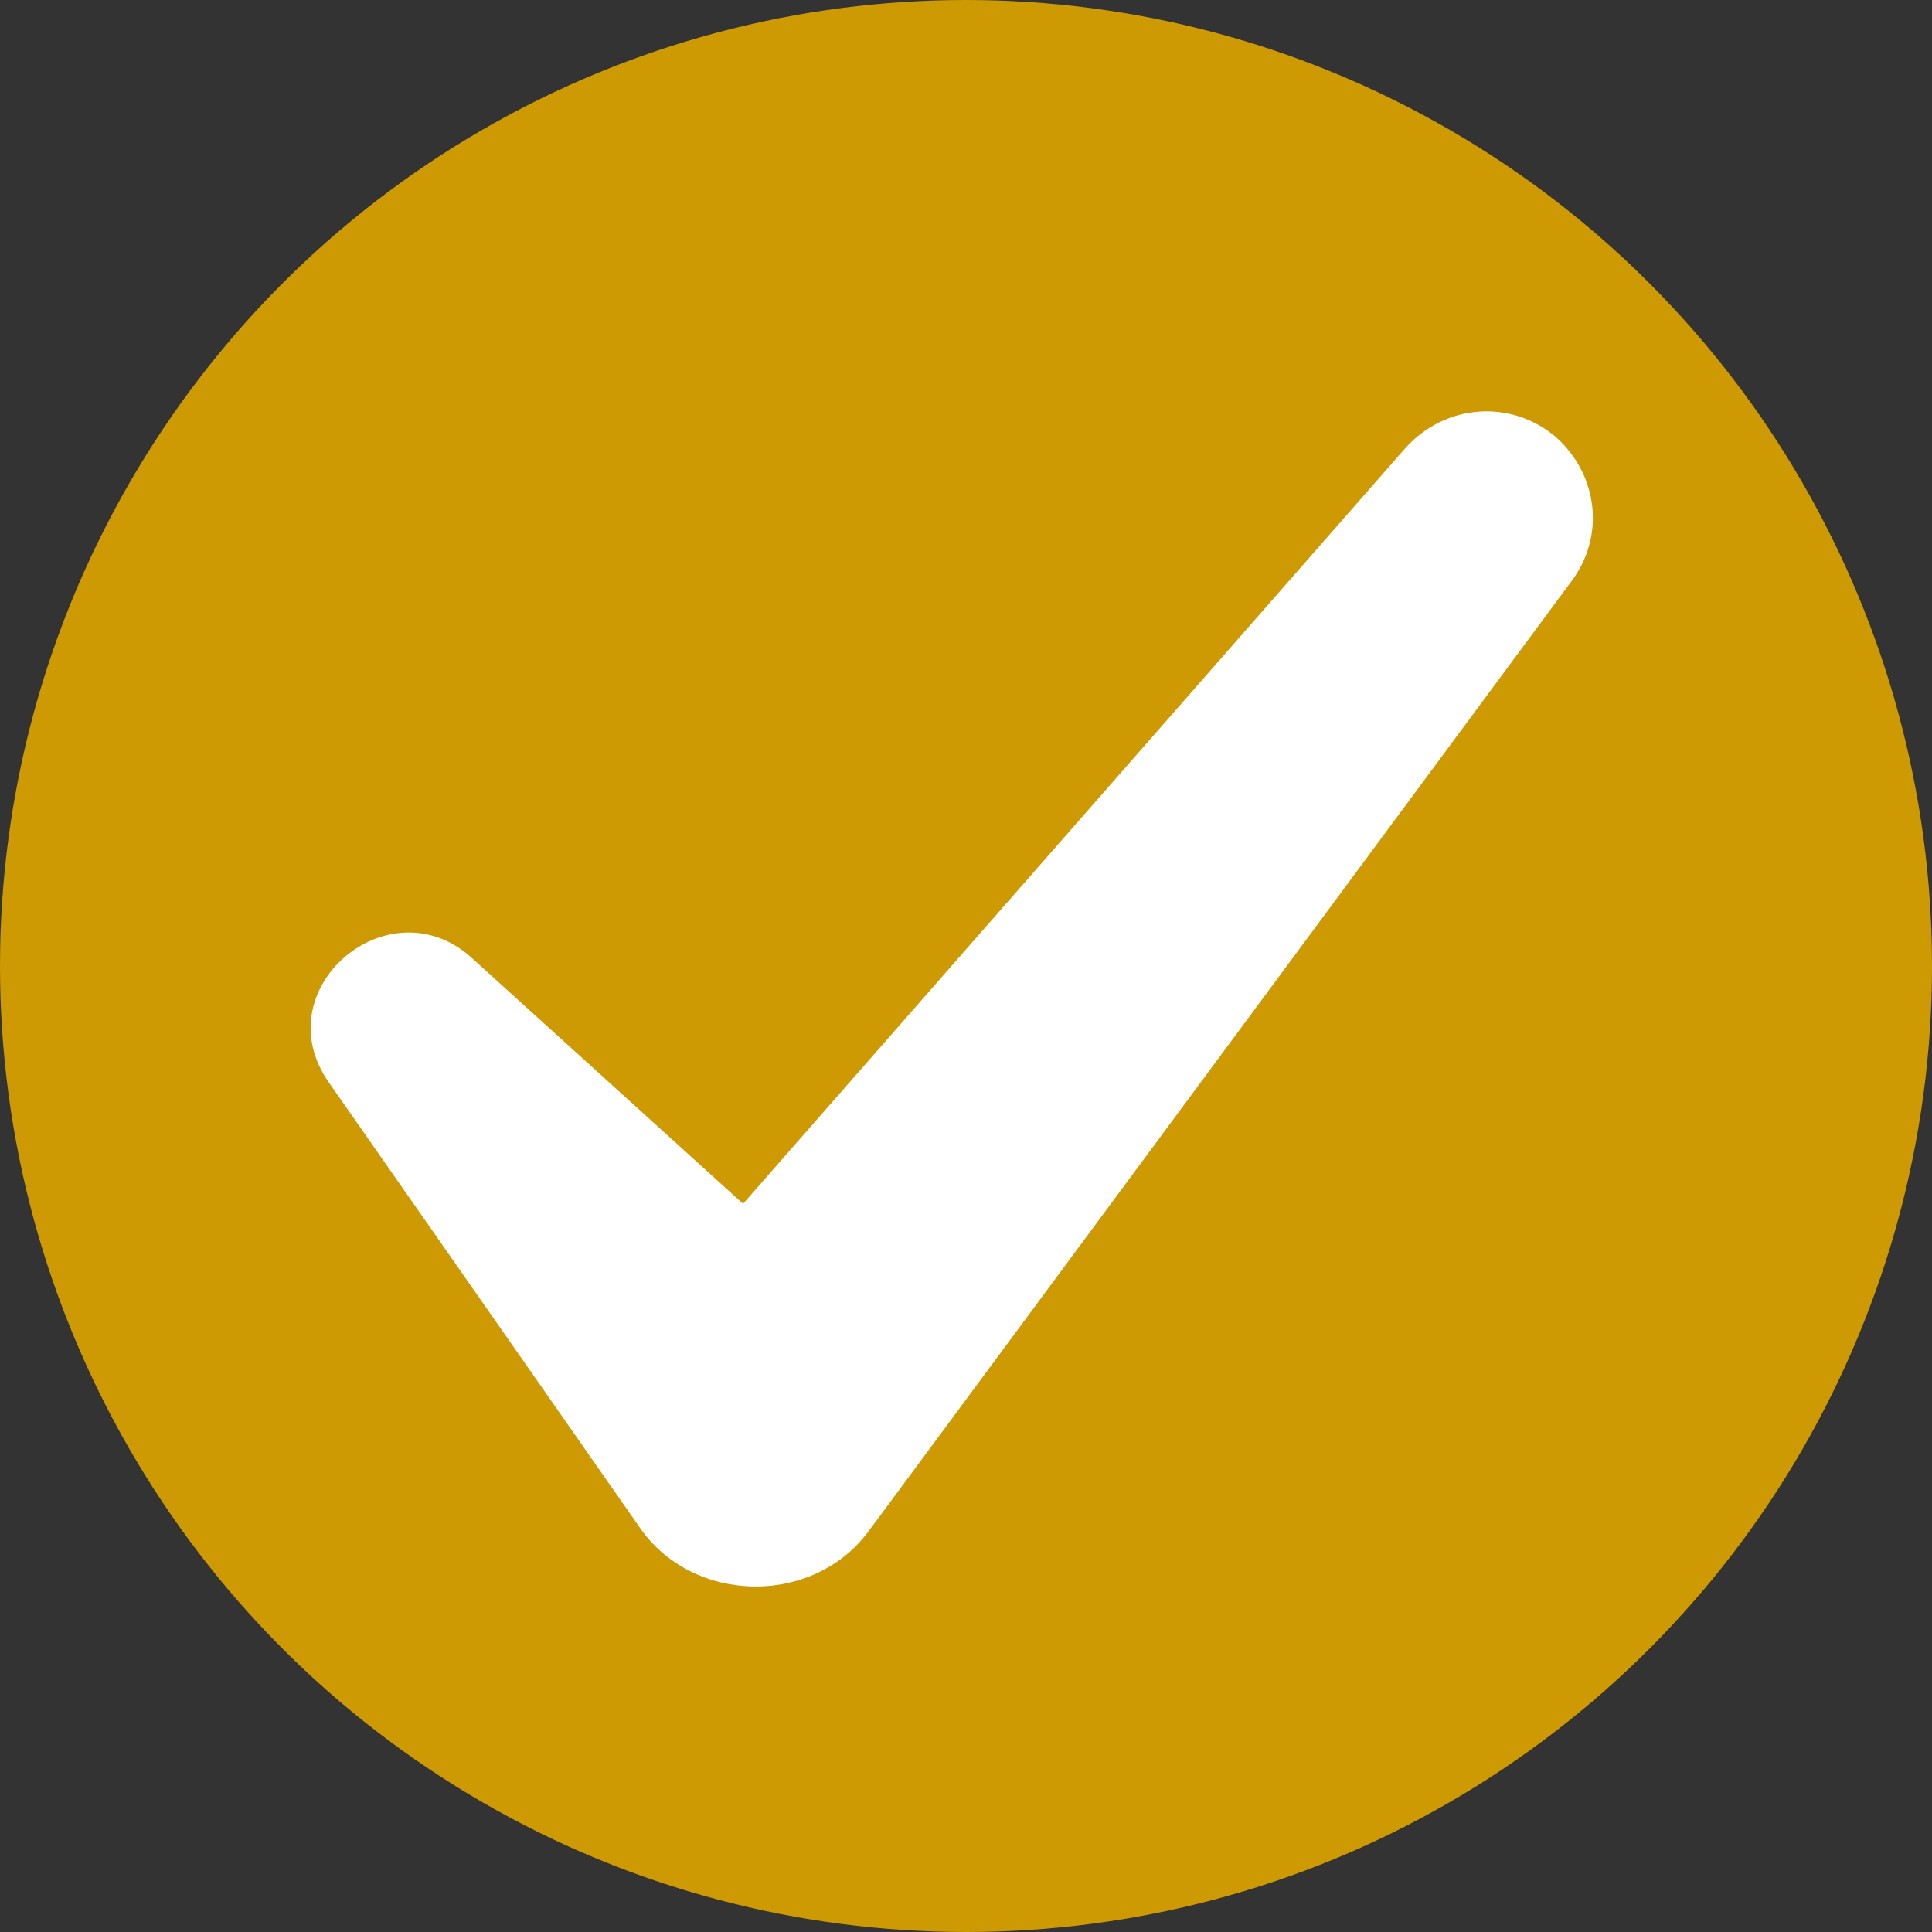
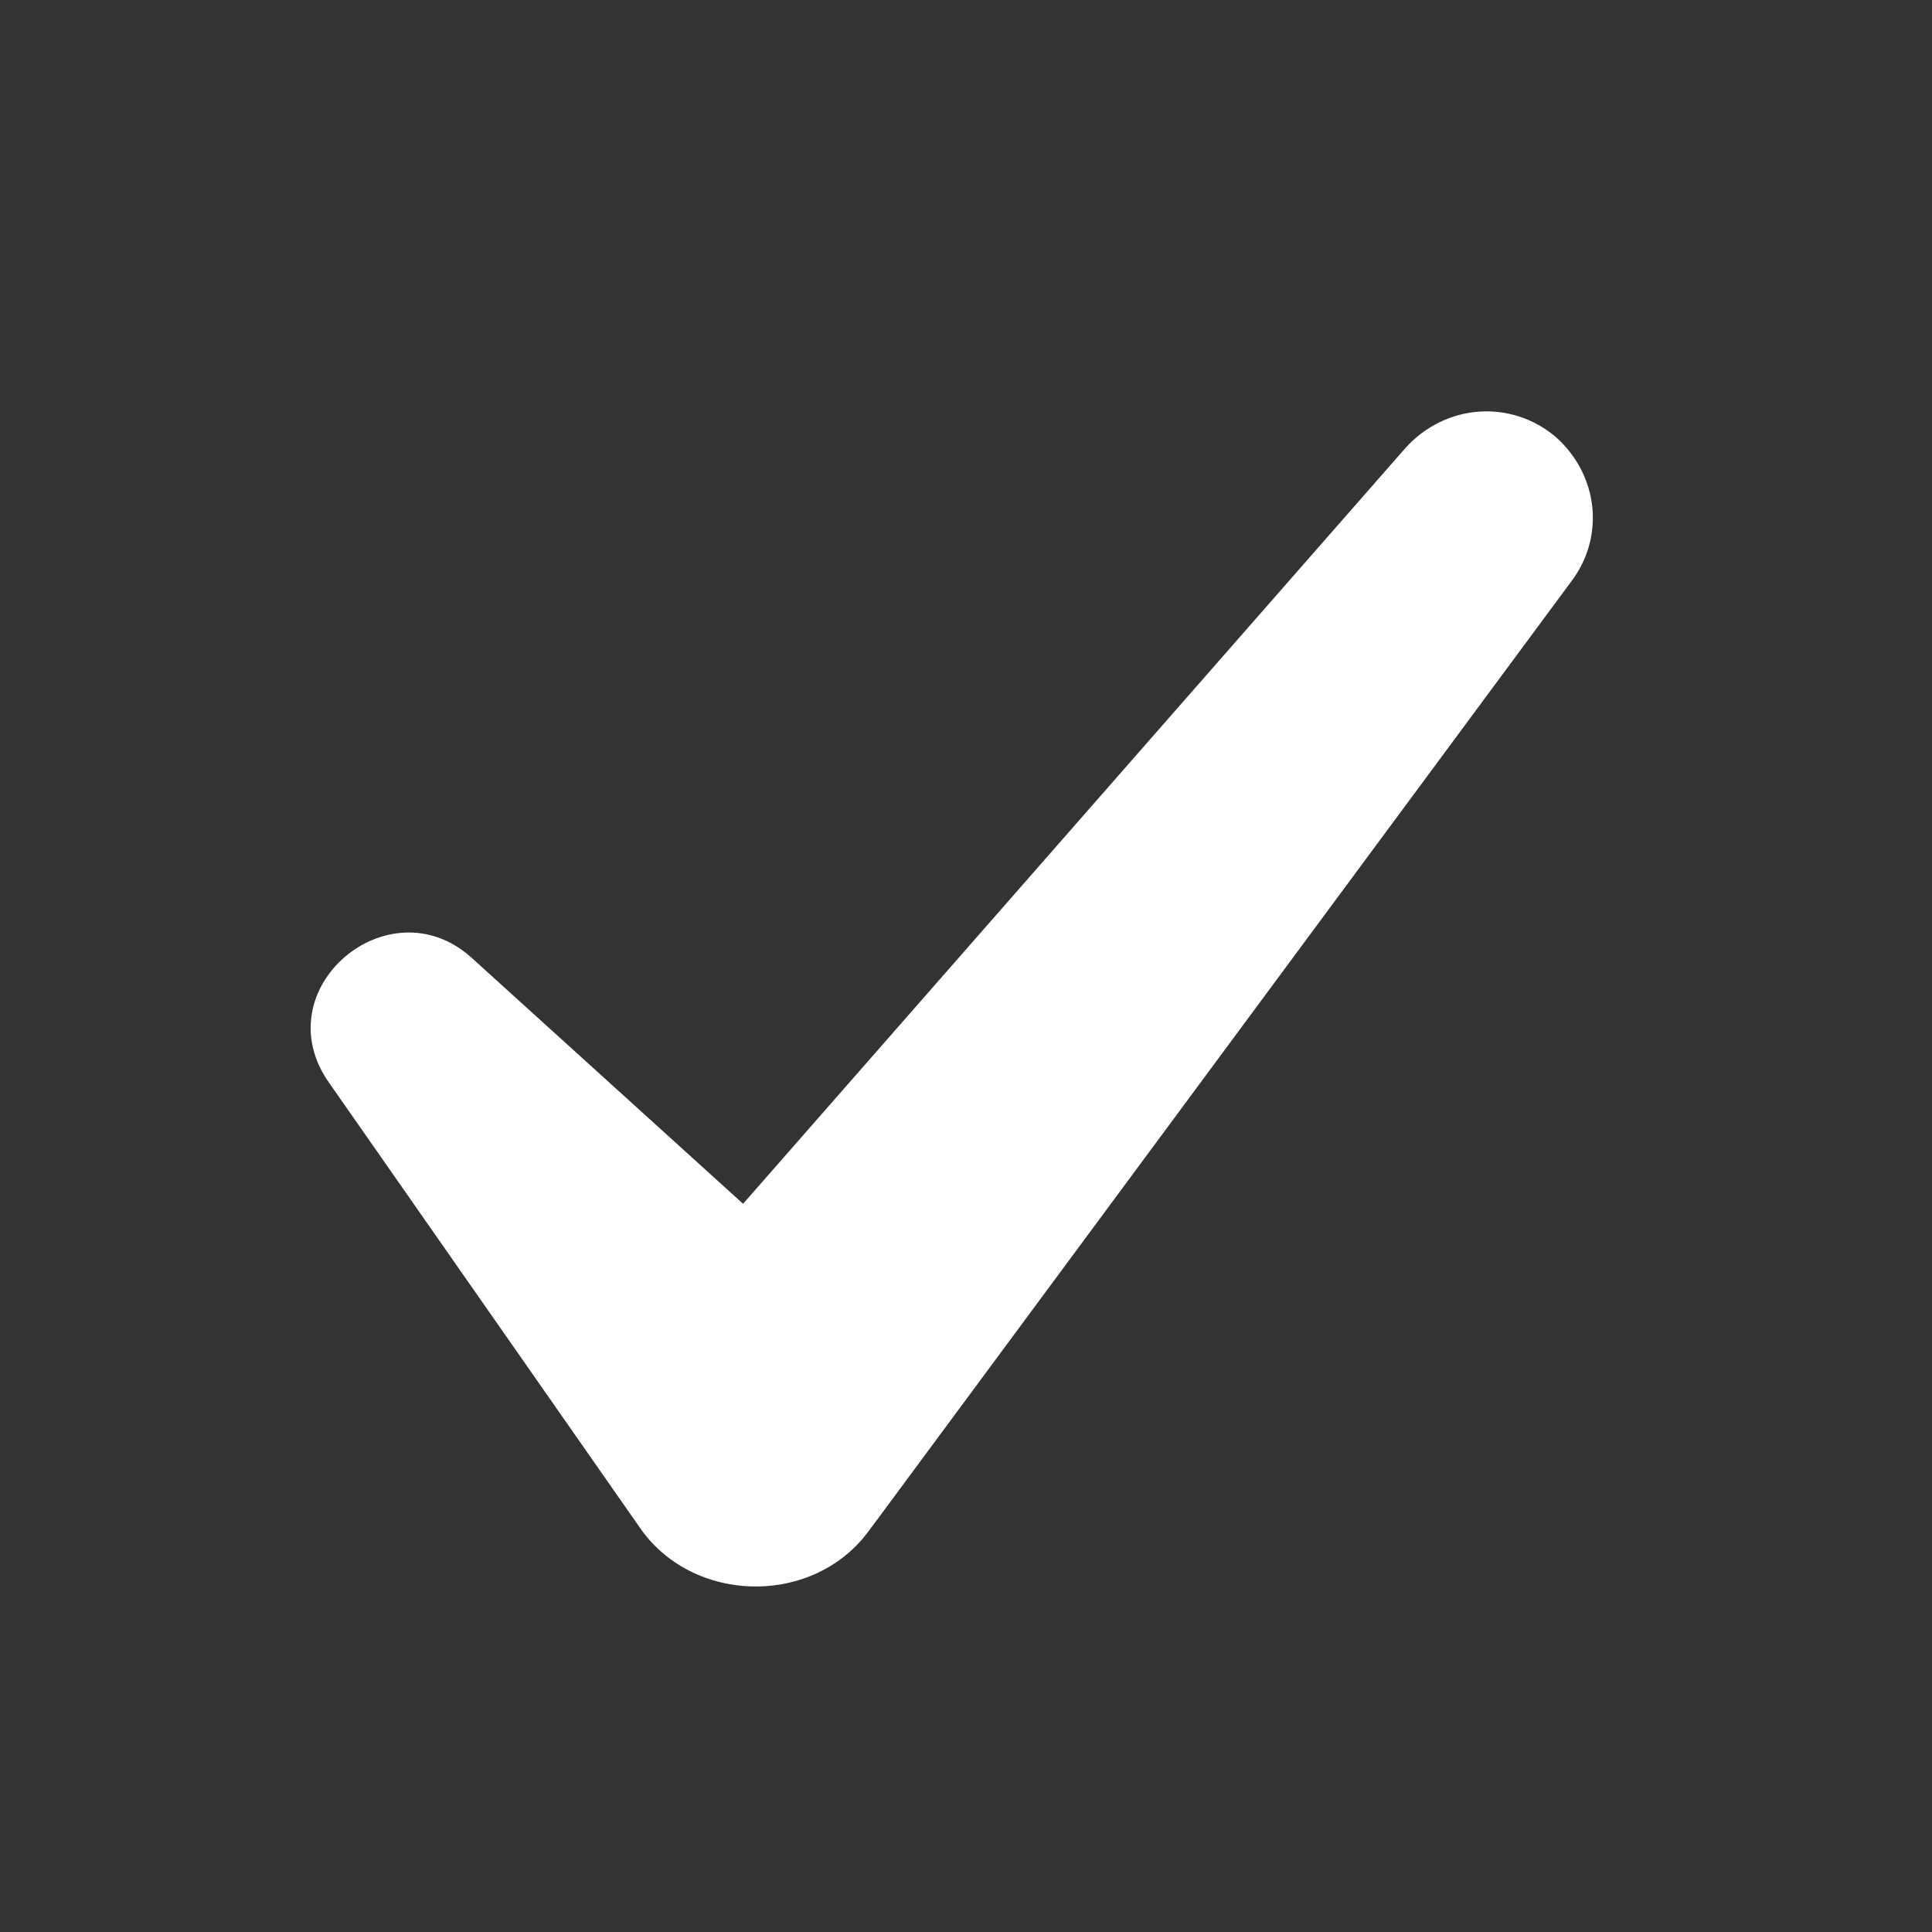
<svg xmlns="http://www.w3.org/2000/svg" version="1.1" id="Calque_1" x="0px" y="0px" viewBox="0 0 91 91" style="enable-background:new 0 0 91 91;" xml:space="preserve">
  <rect x="0" y="0" width="91" height="91" fill="#333333" stroke="none" />
  <style type="text/css">
	.st0{fill:#CD9A04;}
	.st1{fill:#FFFFFF;}
</style>
-   <circle class="st0" cx="45.5" cy="45.5" r="45.5" />
  <path class="st1" d="M73.3,20.6c-2.1-1.8-5.2-1.6-7.1,0.5L35,56.7L22.2,45.1c-3.9-3.5-9.8,1.5-6.7,5.9l14.6,20.9  c2.5,3.7,8.3,3.8,10.9,0.1l0.3-0.4L74,27.4C75.6,25.3,75.3,22.4,73.3,20.6z" />
</svg>